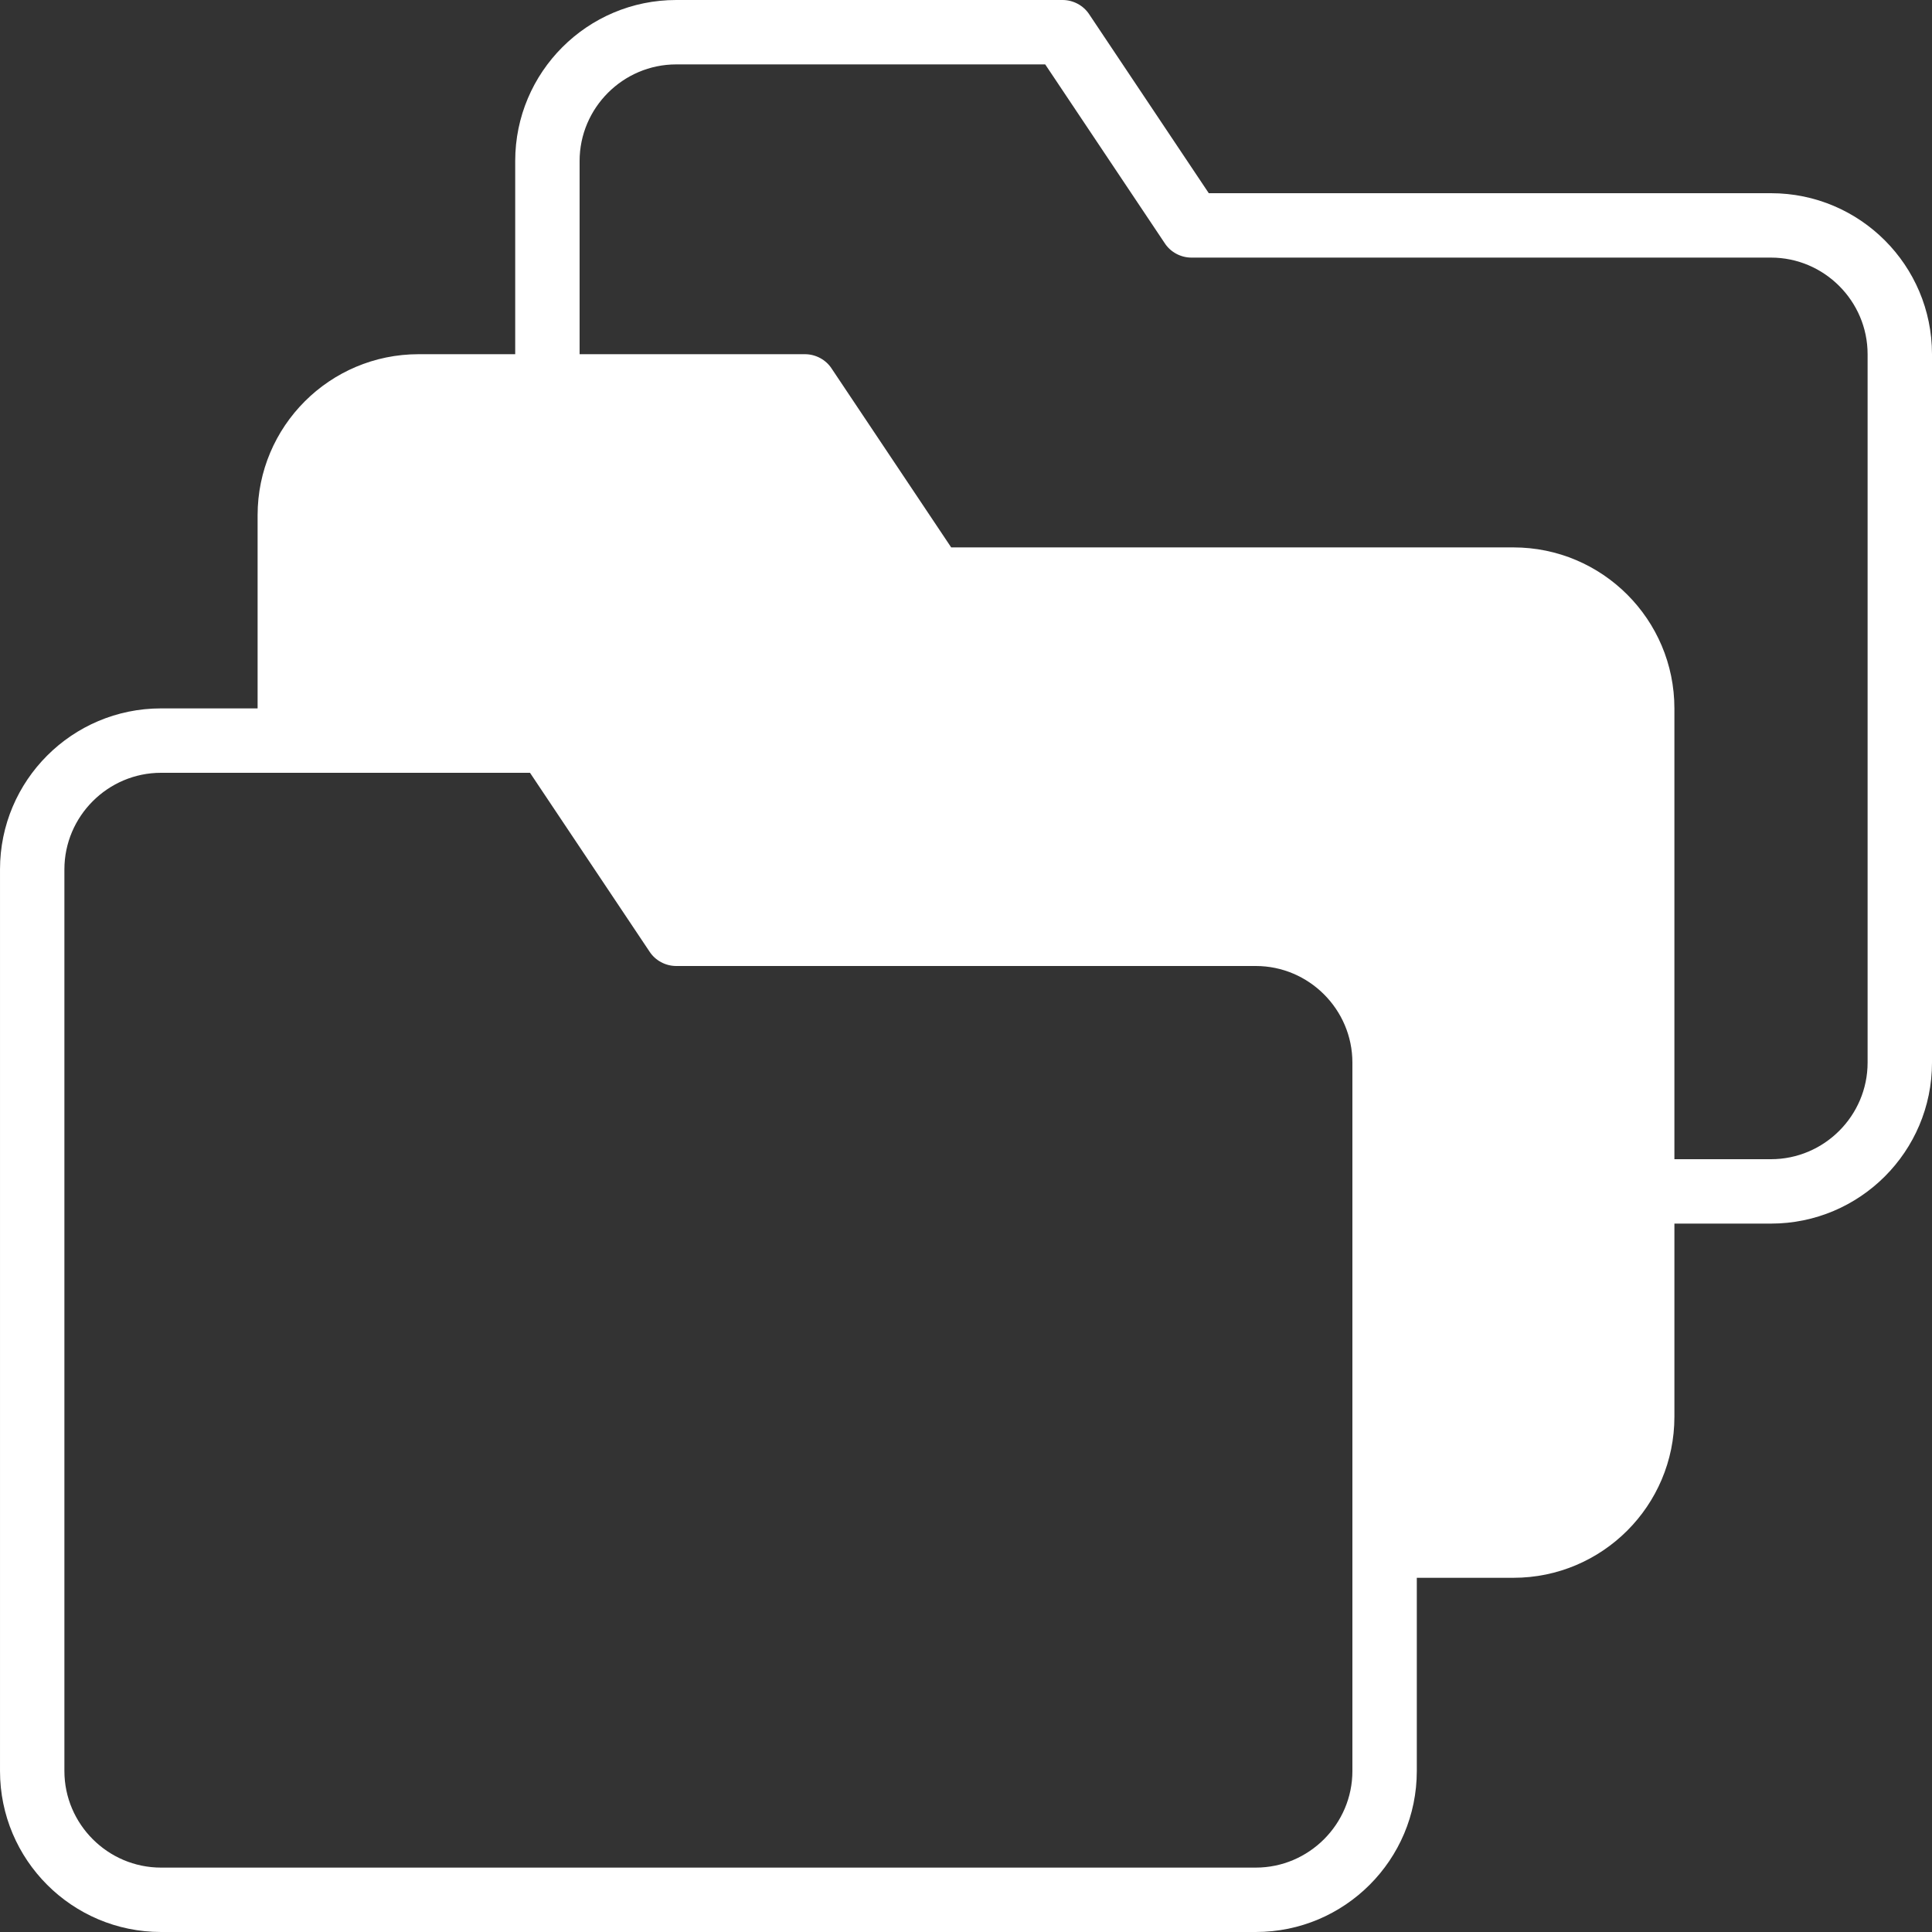
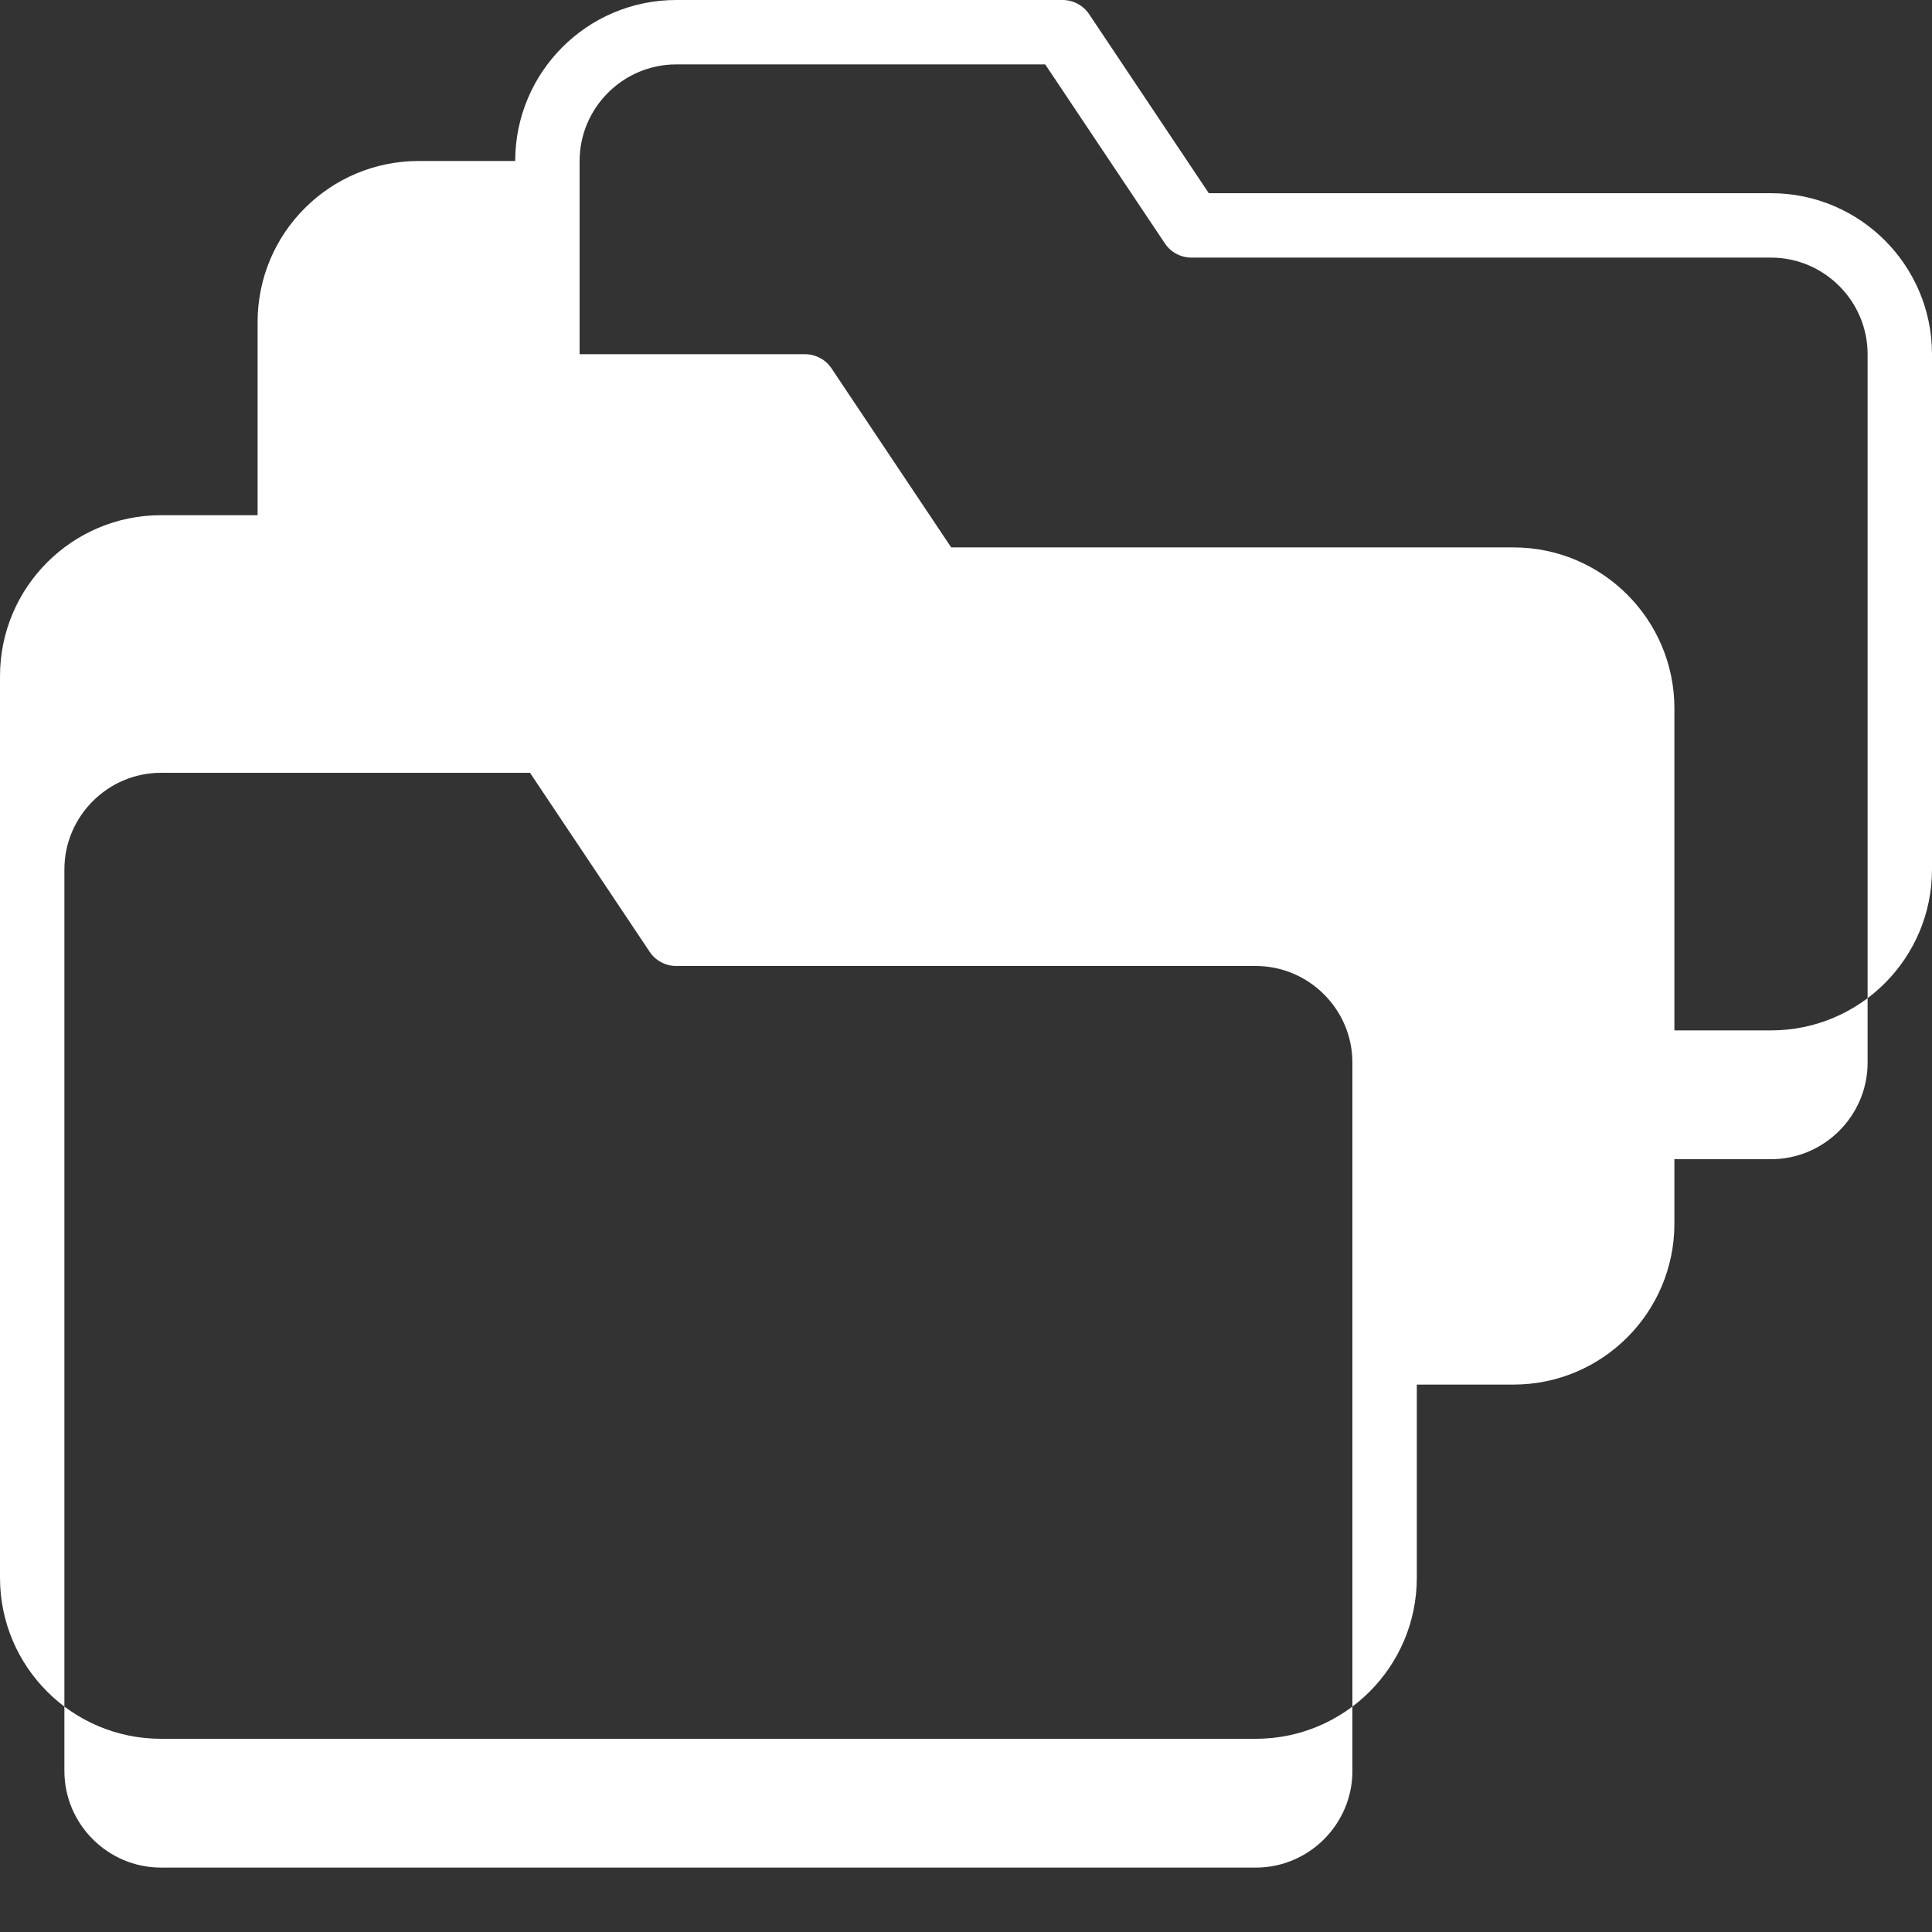
<svg xmlns="http://www.w3.org/2000/svg" data-name="Data Storage" fill="#ffffff" height="60" preserveAspectRatio="xMidYMid meet" version="1" viewBox="2.0 2.0 60.0 60.0" width="60" zoomAndPan="magnify">
  <rect x="2.0" y="2.0" width="60.0" height="60.0" fill="#333333" stroke="none" />
  <g id="change1_1">
-     <path d="m57,8h-17.46l-3.71-5.55c-.18-.28-.5-.45-.83-.45h-12c-2.76,0-5,2.24-5,5v6h-3c-2.76,0-5,2.24-5,5v6h-3c-2.76,0-5,2.24-5,5v28c0,2.76,2.24,5,5,5h34c2.76,0,5-2.24,5-5v-6h3c2.76,0,5-2.24,5-5v-6h3c2.76,0,5-2.24,5-5V13c0-2.76-2.24-5-5-5Zm-13,49c0,1.65-1.35,3-3,3H7c-1.65,0-3-1.35-3-3v-28c0-1.65,1.35-3,3-3h11.46l3.71,5.55c.18.28.5.45.83.45h18c1.65,0,3,1.35,3,3v22Zm16-22c0,1.65-1.35,3-3,3h-3v-14c0-2.76-2.24-5-5-5h-17.46l-3.71-5.55c-.18-.28-.5-.45-.83-.45h-7v-6c0-1.65,1.35-3,3-3h11.46l3.71,5.55c.18.28.5.45.83.45h18c1.65,0,3,1.35,3,3v22Z" />
+     <path d="m57,8h-17.46l-3.71-5.55c-.18-.28-.5-.45-.83-.45h-12c-2.76,0-5,2.24-5,5h-3c-2.76,0-5,2.24-5,5v6h-3c-2.76,0-5,2.24-5,5v28c0,2.76,2.24,5,5,5h34c2.76,0,5-2.24,5-5v-6h3c2.76,0,5-2.24,5-5v-6h3c2.76,0,5-2.24,5-5V13c0-2.76-2.24-5-5-5Zm-13,49c0,1.65-1.35,3-3,3H7c-1.65,0-3-1.35-3-3v-28c0-1.65,1.35-3,3-3h11.46l3.71,5.55c.18.28.5.45.83.45h18c1.65,0,3,1.35,3,3v22Zm16-22c0,1.65-1.35,3-3,3h-3v-14c0-2.76-2.24-5-5-5h-17.46l-3.71-5.55c-.18-.28-.5-.45-.83-.45h-7v-6c0-1.65,1.35-3,3-3h11.46l3.71,5.55c.18.28.5.45.83.45h18c1.65,0,3,1.35,3,3v22Z" />
  </g>
</svg>